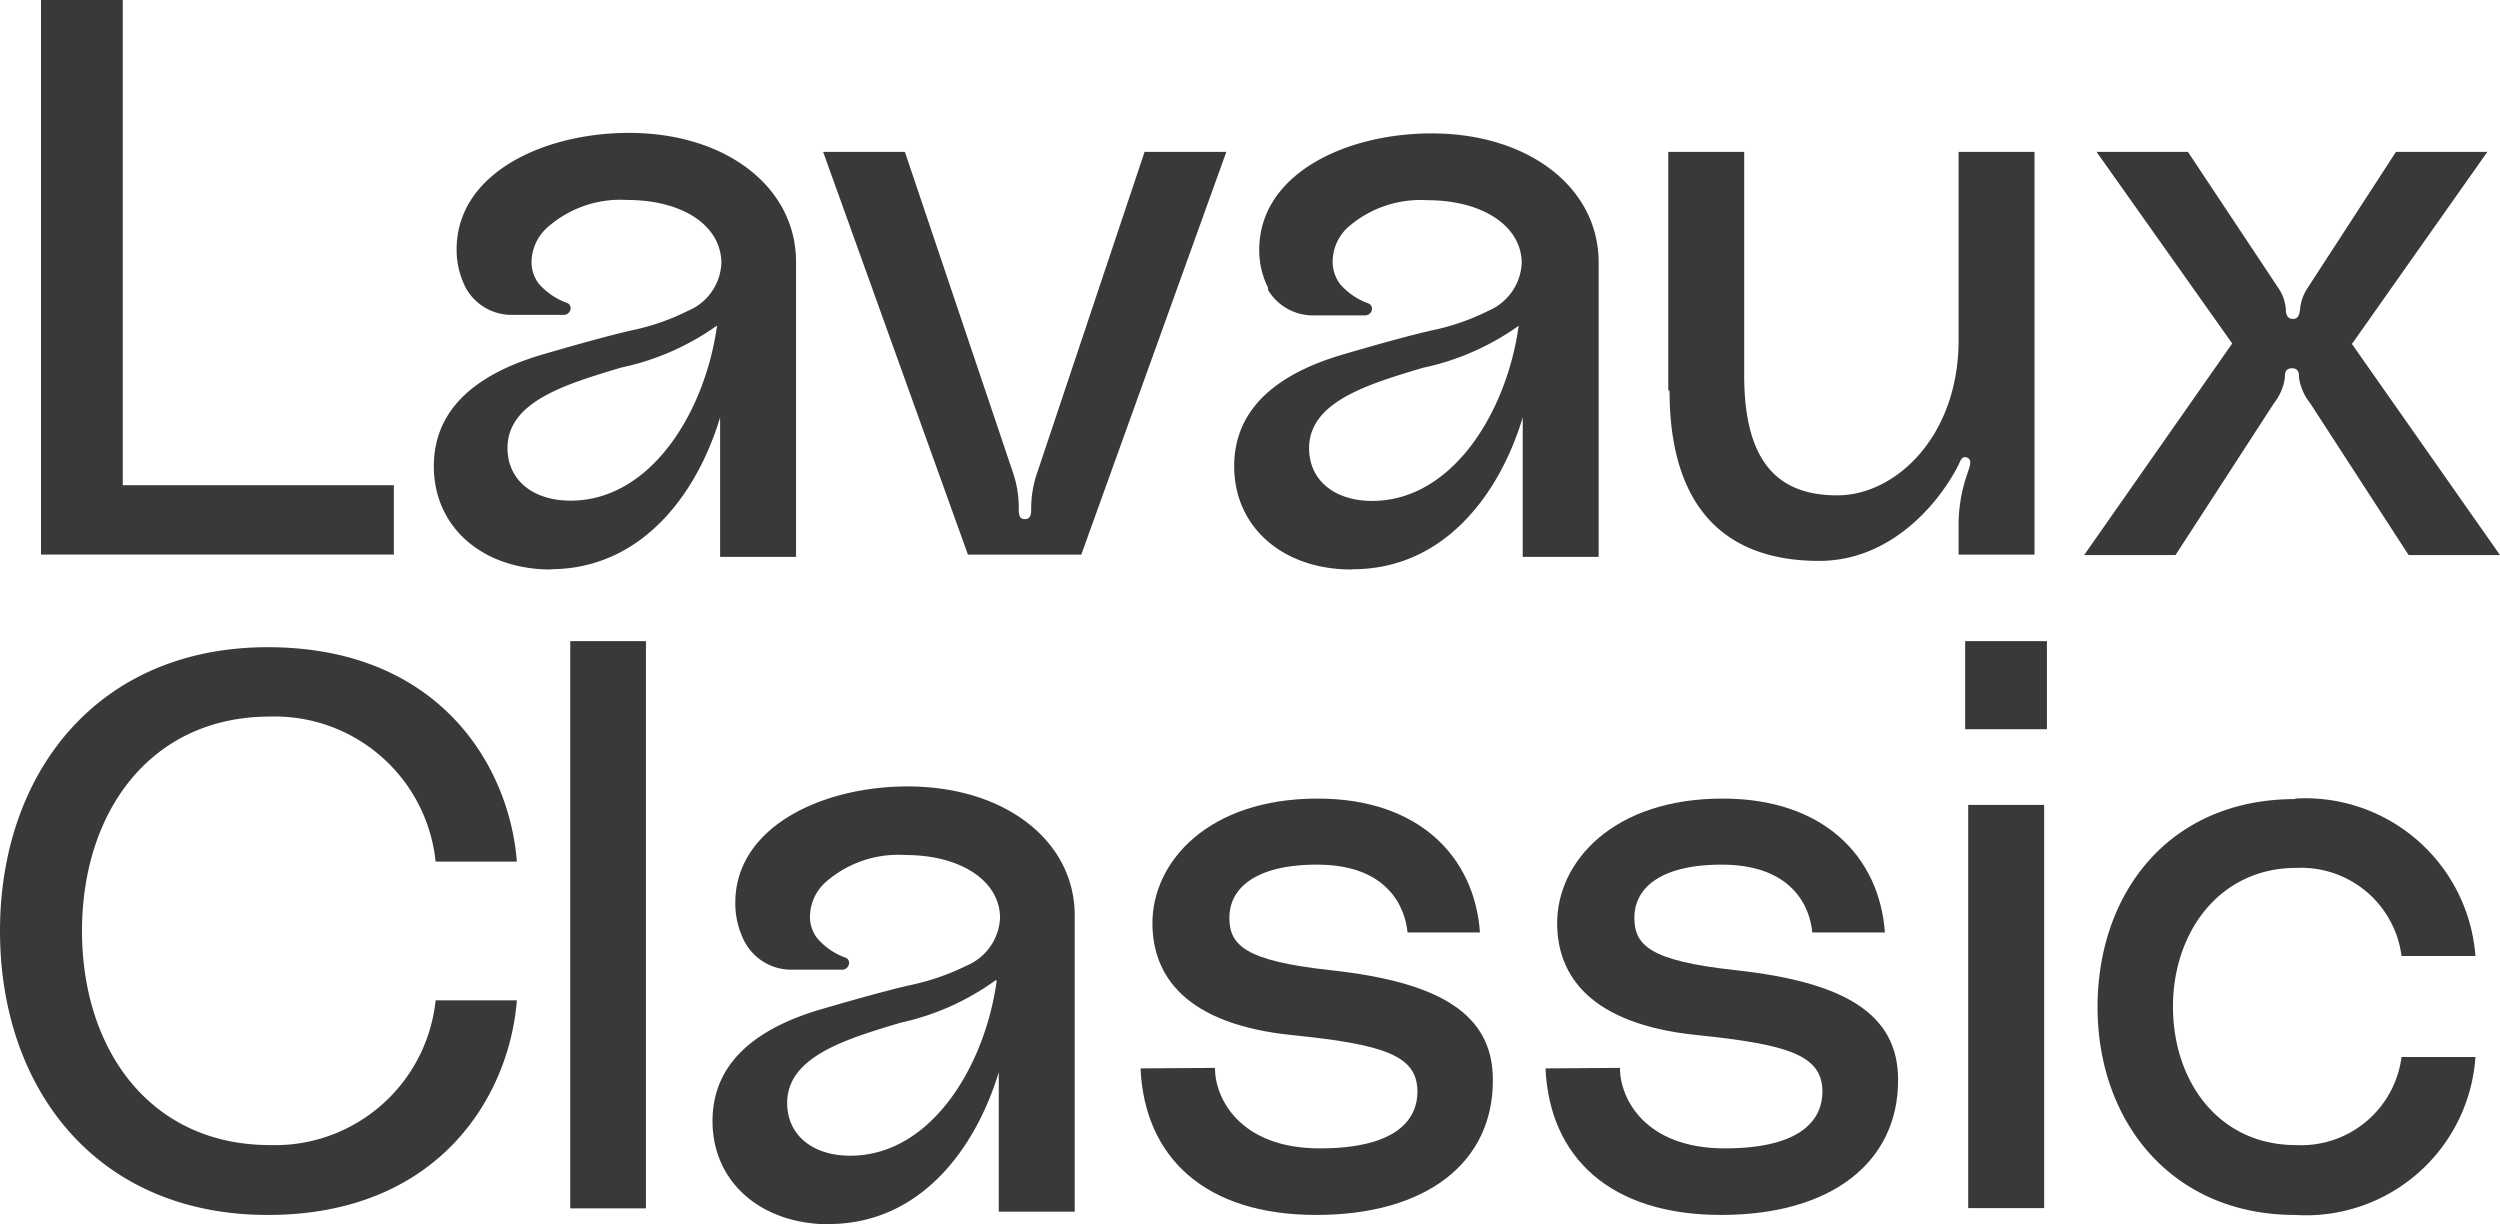
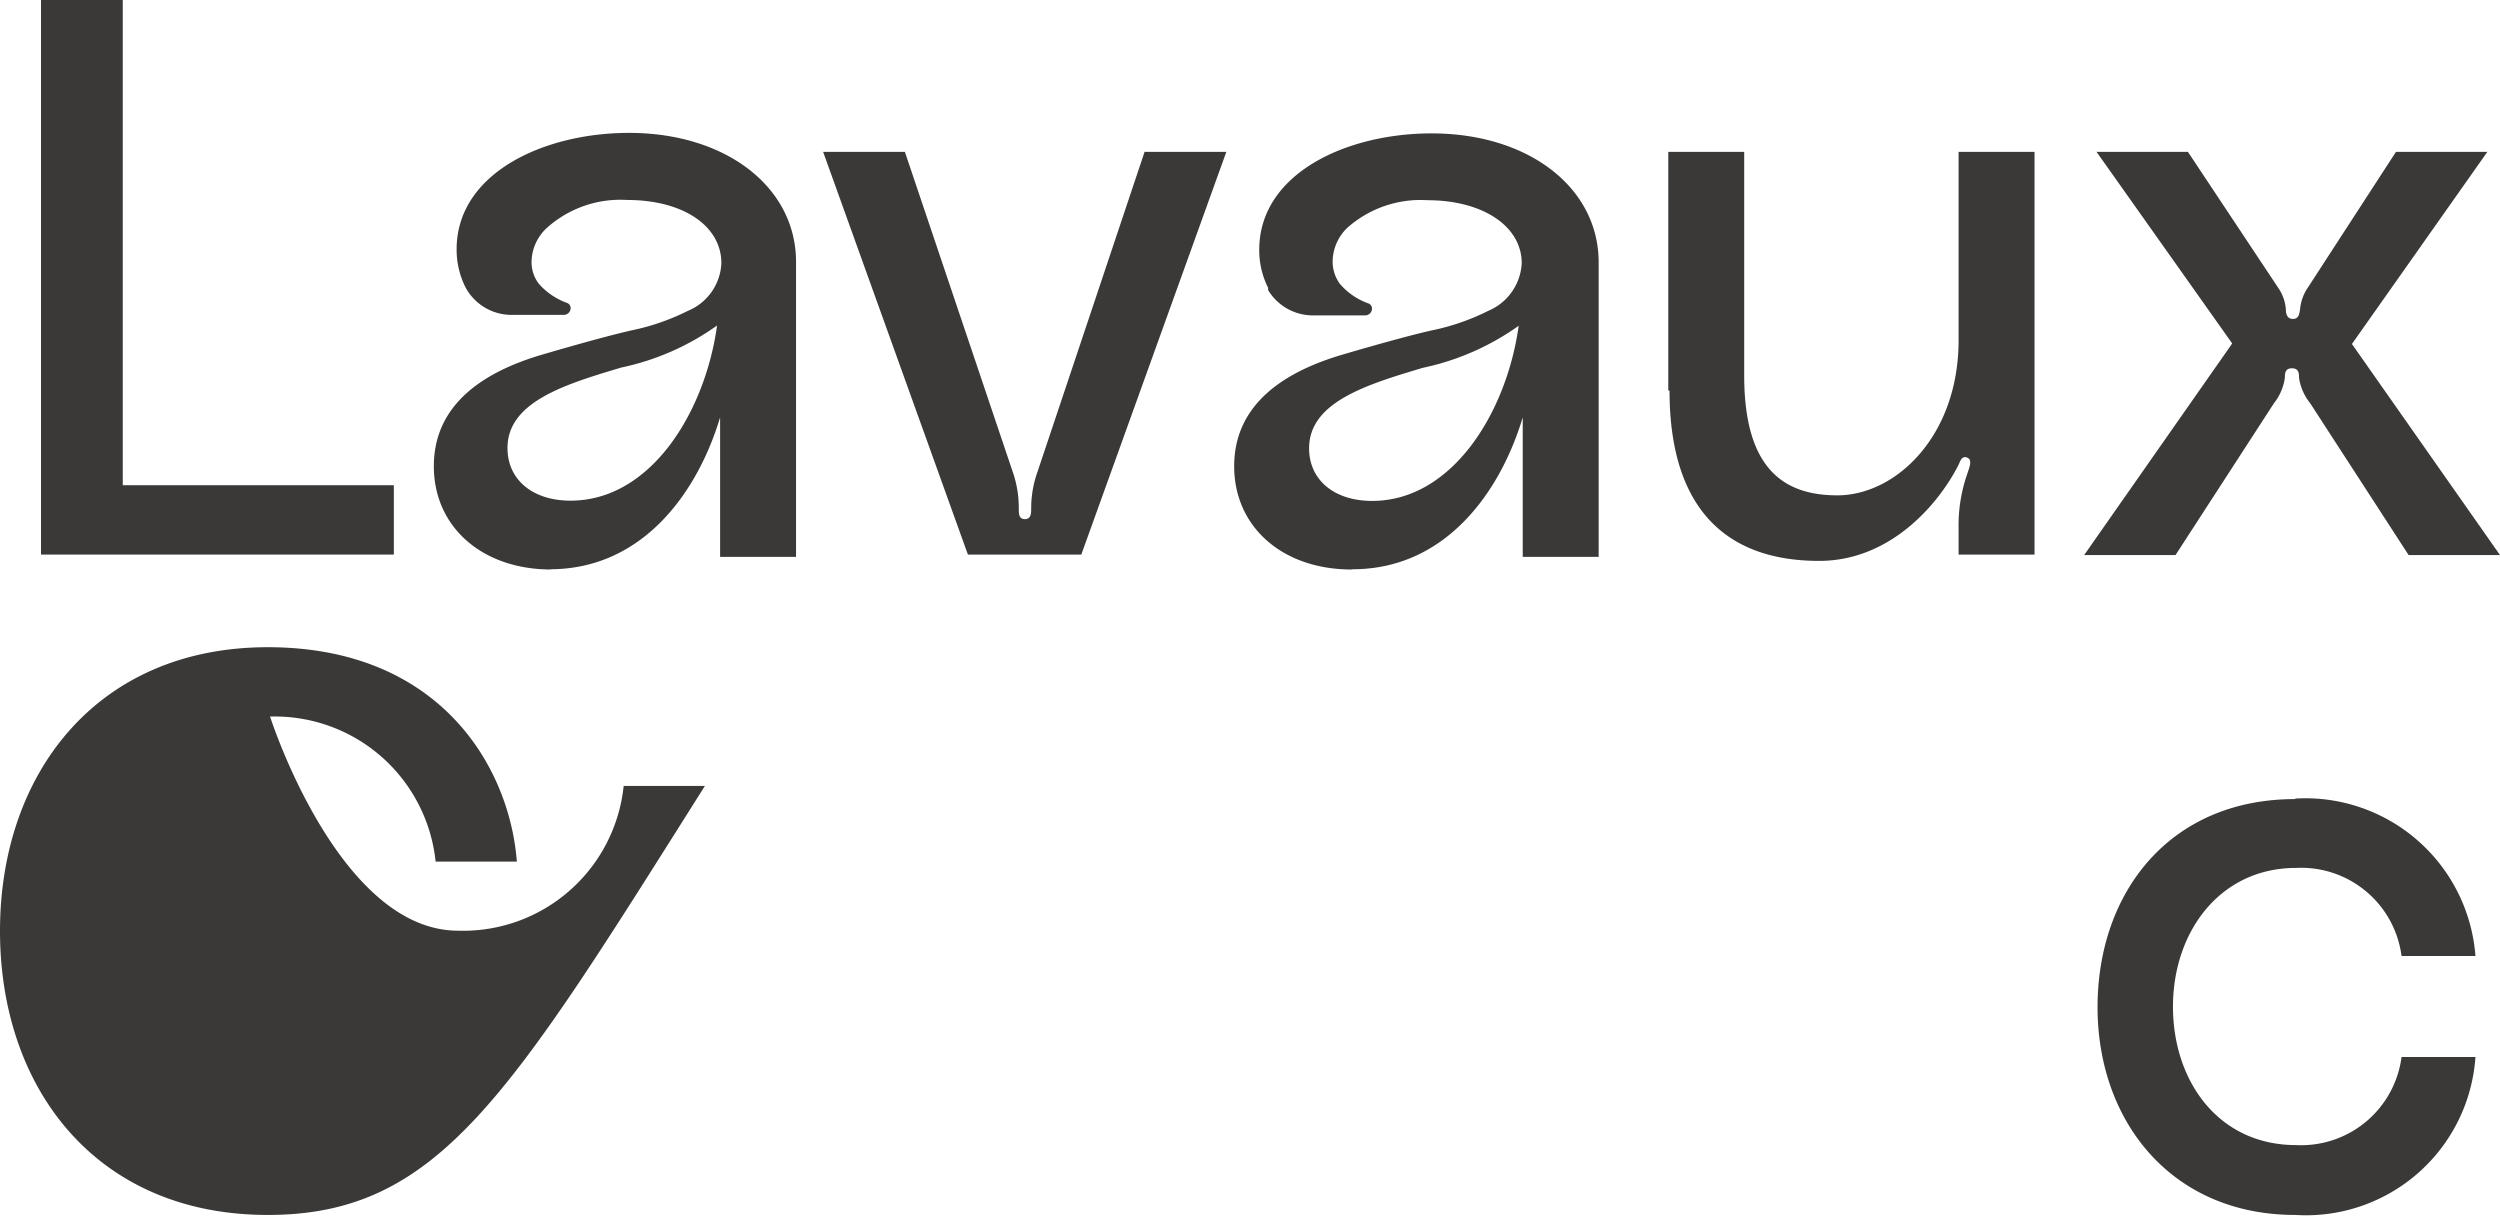
<svg xmlns="http://www.w3.org/2000/svg" viewBox="0 0 98.77 48.37">
  <defs>
    <style>.cls-1{fill:#3a3937;}</style>
  </defs>
  <g id="Layer_2" data-name="Layer 2">
    <g id="Layer_1-2" data-name="Layer 1">
      <polygon class="cls-1" points="4.85 0 4.85 19.17 15.56 19.17 15.56 21.91 1.62 21.91 1.62 0 4.85 0" />
      <path class="cls-1" d="M35.75,6,40,18.61a4.32,4.32,0,0,1,.25,1.49c0,.19,0,.41.24.41s.25-.22.25-.41A4.32,4.32,0,0,1,41,18.61L45.22,6h3.23L42.72,21.91H38.24L32.52,6Z" />
      <path class="cls-1" d="M65.91,15.43V6h3v8.84c0,3.71,1.59,4.73,3.68,4.73,2.3,0,4.79-2.33,4.79-6.13V6h3V21.91h-3V20.85a6.14,6.14,0,0,1,.34-2.12c.09-.28.22-.56,0-.65s-.28.16-.34.28c-.75,1.49-2.65,3.8-5.51,3.8-3.67,0-5.91-2.06-5.91-6.73" />
      <path class="cls-1" d="M88.19,13.57,82.83,6h3.61L90,11.36a1.71,1.71,0,0,1,.31.87c0,.19.06.37.28.37s.25-.18.28-.37a1.8,1.8,0,0,1,.31-.87L94.66,6h3.61l-5.35,7.59,5.85,8.34H95.16l-3.89-6a2.1,2.1,0,0,1-.44-1c0-.16,0-.38-.28-.38s-.28.22-.28.38a2.08,2.08,0,0,1-.43,1l-3.89,6H82.34Z" />
-       <path class="cls-1" d="M10.58,25.57c6.78,0,9.55,4.7,9.84,8.47H17.21a6.39,6.39,0,0,0-6.54-5.73c-4.73,0-7.43,3.77-7.43,8.47s2.7,8.46,7.43,8.46a6.38,6.38,0,0,0,6.54-5.72h3.21C20.13,43.28,17.36,48,10.58,48S0,43,0,36.78,3.83,25.57,10.58,25.57" />
-       <rect class="cls-1" x="22.53" y="25.33" width="2.99" height="22.41" />
-       <path class="cls-1" d="M48,42.19c0,1.22,1,3.18,4.14,3.18S56,44.15,56,43.13c0-1.44-1.33-1.87-5-2.24-4.17-.44-5.47-2.34-5.47-4.42,0-2.4,2.18-4.92,6.53-4.92,4,0,6.2,2.3,6.41,5.29H55.61c-.1-1-.78-2.68-3.58-2.68-2.52,0-3.46,1-3.46,2.09s.6,1.71,4,2.08c4.3.47,6.41,1.72,6.41,4.33C59,45.9,56.39,48,52,48s-6.78-2.27-6.94-5.79Z" />
-       <path class="cls-1" d="M64,42.19c0,1.22,1,3.18,4.14,3.18S72,44.15,72,43.13c0-1.44-1.34-1.87-5-2.24-4.17-.44-5.48-2.34-5.48-4.42,0-2.4,2.18-4.92,6.54-4.92,4,0,6.19,2.3,6.41,5.29H71.6c-.09-1-.78-2.68-3.58-2.68-2.52,0-3.45,1-3.45,2.09s.59,1.71,4,2.08c4.3.47,6.42,1.72,6.42,4.33C75,45.9,72.38,48,68,48s-6.78-2.27-6.94-5.79Z" />
-       <path class="cls-1" d="M77.64,25.33h3.23v3.48H77.64Zm.12,6.47h3V47.73h-3Z" />
+       <path class="cls-1" d="M10.58,25.57c6.78,0,9.55,4.7,9.84,8.47H17.21a6.39,6.39,0,0,0-6.54-5.73s2.7,8.46,7.43,8.46a6.38,6.38,0,0,0,6.54-5.72h3.21C20.13,43.28,17.36,48,10.58,48S0,43,0,36.78,3.83,25.57,10.58,25.57" />
      <path class="cls-1" d="M90.68,31.55a6.74,6.74,0,0,1,7.12,6.22H94.88a4,4,0,0,0-4.17-3.48c-3,0-4.86,2.52-4.86,5.48s1.81,5.47,4.86,5.47a4,4,0,0,0,4.17-3.48H97.8A6.71,6.71,0,0,1,90.68,48c-4.89,0-7.81-3.7-7.81-8.21s2.83-8.22,7.81-8.22" />
      <path class="cls-1" d="M21.78,22.5c-2.73,0-4.64-1.68-4.64-4.08,0-2.07,1.41-3.54,4.18-4.38,0,0,2.46-.73,3.69-1a9,9,0,0,0,2.17-.76,2.14,2.14,0,0,0,1.32-1.88C28.5,8.93,27,7.9,24.77,7.9A4.35,4.35,0,0,0,21.61,9,1.86,1.86,0,0,0,21,10.36a1.41,1.41,0,0,0,.28.84,2.67,2.67,0,0,0,1.13.77.22.22,0,0,1,.13.25.27.27,0,0,1-.26.22h-2a2.07,2.07,0,0,1-1.84-1l-.05-.09a3.31,3.31,0,0,1-.35-1.5c0-3,3.43-4.6,6.81-4.6,3.83,0,6.6,2.14,6.6,5.1V22h-3V16.49c-.9,3-3.08,6-6.72,6m6.6-9.63a10.09,10.09,0,0,1-3.78,1.66c-2.21.66-4.5,1.35-4.5,3.18,0,1.26,1,2.08,2.49,2.08,3.18,0,5.32-3.51,5.79-6.92" />
      <path class="cls-1" d="M53.4,22.5c-2.73,0-4.64-1.68-4.64-4.08,0-2.07,1.41-3.54,4.18-4.38,0,0,2.45-.73,3.69-1a9,9,0,0,0,2.17-.76,2.16,2.16,0,0,0,1.32-1.88c0-1.46-1.53-2.49-3.73-2.49A4.35,4.35,0,0,0,53.23,9a1.87,1.87,0,0,0-.58,1.38,1.49,1.49,0,0,0,.29.84,2.67,2.67,0,0,0,1.13.77.22.22,0,0,1,.13.25.27.27,0,0,1-.26.22h-2a2.07,2.07,0,0,1-1.84-1l0-.09a3.31,3.31,0,0,1-.35-1.5c0-3,3.42-4.6,6.81-4.6,3.83,0,6.6,2.14,6.6,5.1V22h-3V16.49c-.9,3-3.08,6-6.72,6M60,12.87a10.09,10.09,0,0,1-3.78,1.66c-2.21.66-4.5,1.35-4.5,3.18,0,1.26,1,2.08,2.49,2.08,3.17,0,5.32-3.51,5.79-6.92" />
-       <path class="cls-1" d="M32.78,48.37c-2.73,0-4.63-1.68-4.63-4.08,0-2.07,1.4-3.54,4.17-4.38,0,0,2.46-.73,3.69-1a9.41,9.41,0,0,0,2.18-.76,2.16,2.16,0,0,0,1.32-1.88c0-1.46-1.54-2.49-3.74-2.49a4.35,4.35,0,0,0-3.16,1.08A1.86,1.86,0,0,0,32,36.23a1.36,1.36,0,0,0,.29.84,2.61,2.61,0,0,0,1.13.77.22.22,0,0,1,.12.25.27.27,0,0,1-.25.22h-2a2.08,2.08,0,0,1-1.84-1.05l-.05-.09a3.31,3.31,0,0,1-.35-1.5c0-3,3.43-4.6,6.81-4.6,3.83,0,6.6,2.14,6.6,5.1v11.7h-3V42.36c-.91,3-3.08,6-6.73,6m6.6-9.63A10,10,0,0,1,35.6,40.4c-2.21.66-4.5,1.35-4.5,3.18,0,1.26,1,2.08,2.49,2.08,3.18,0,5.32-3.51,5.79-6.92" />
    </g>
  </g>
</svg>